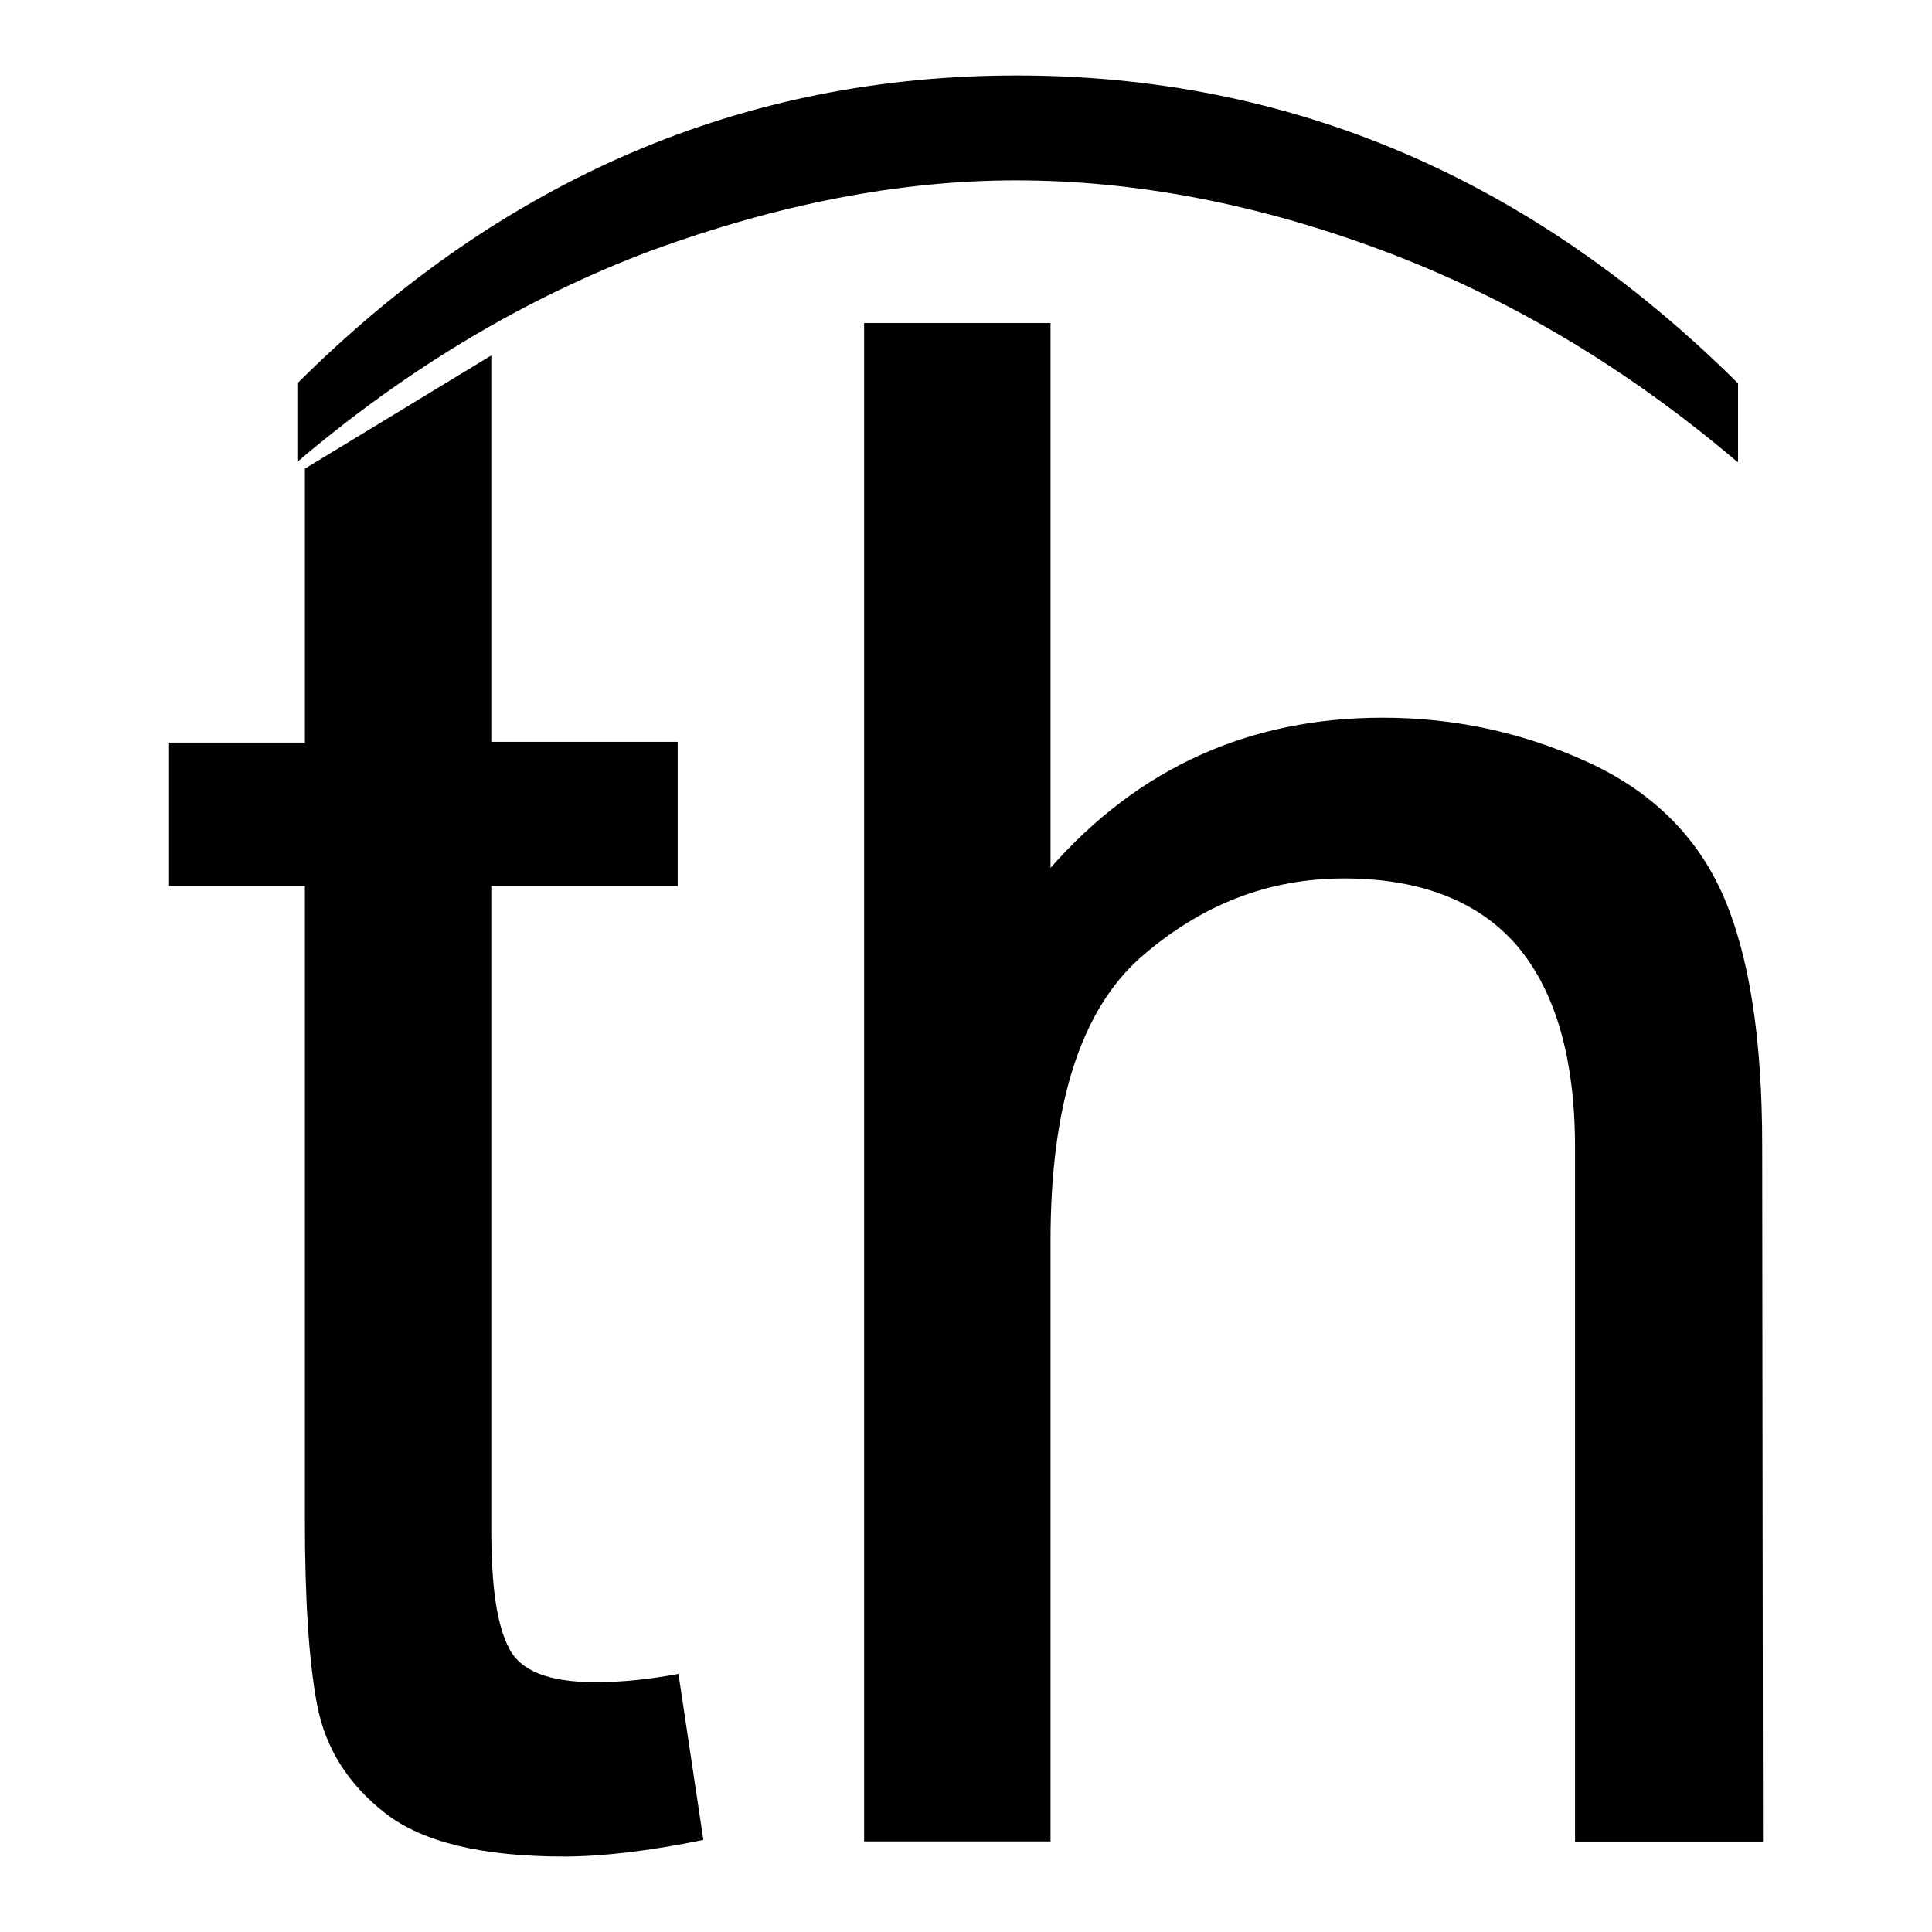
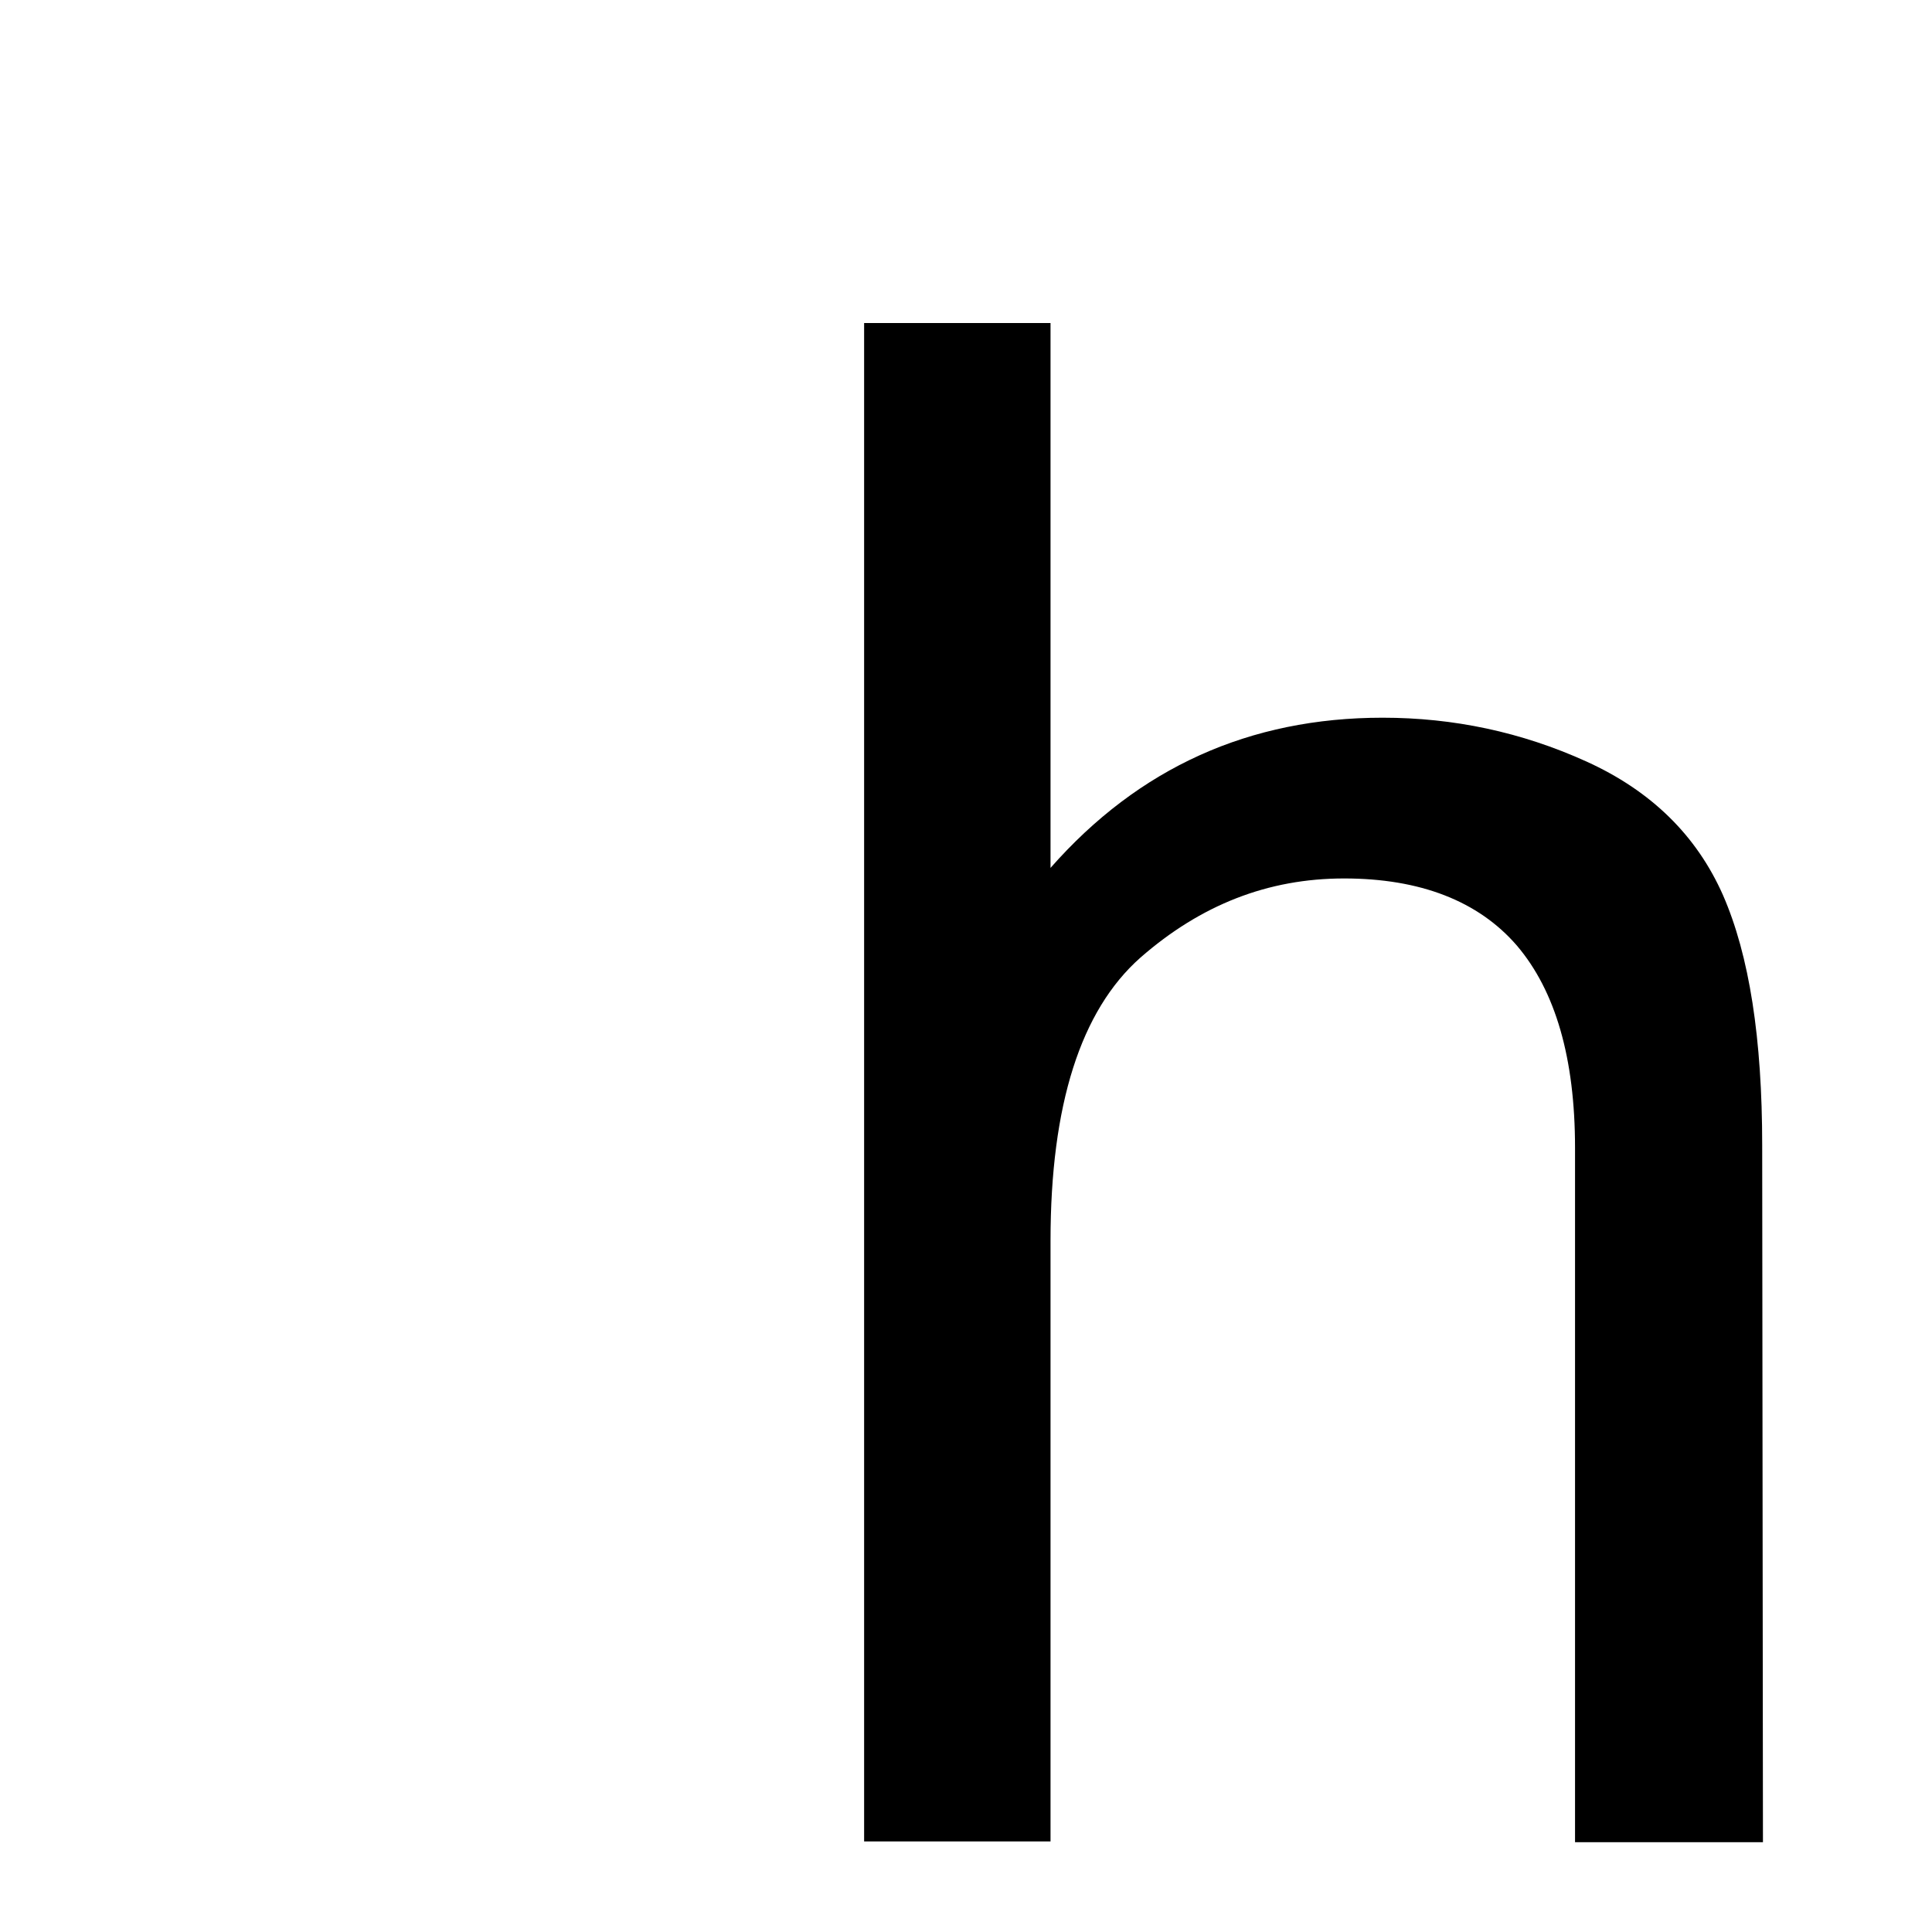
<svg xmlns="http://www.w3.org/2000/svg" version="1.1" x="0px" y="0px" viewBox="0 0 256 256" enable-background="new 0 0 256 256" xml:space="preserve">
  <g>
    <g>
-       <path fill="#000000" d="M230.2,61.2c-14.7-12.5-30.4-21.8-47-28c-16.6-6.2-32.8-9.3-48.6-9.3c-15.5,0-31.6,3.2-48.3,9.3c-16.5,6.2-32.2,15.5-46.9,28V50.8C66.7,23.6,98.6,10,134.7,10c36.3,0,68.2,13.6,95.6,40.8v10.4H230.2z" />
-       <path fill="#000000" d="M93.2,243.8c-7.3,1.5-13.5,2.2-18.5,2.2c-10.8,0-18.7-1.9-23.6-5.7c-4.9-3.8-8-8.6-9.1-14.5c-1.1-5.9-1.6-14-1.6-24.5v-83.9h-18V98.4h18V62.1l24.7-15v51.2h24.7v19.1H65.1v85.3c0,7.3,0.7,12.5,2.3,15.6c1.5,3.1,5.3,4.6,11.5,4.6c3.6,0,7.2-0.4,11-1.1L93.2,243.8z" />
      <path fill="#000000" d="M233.6,244.1h-24.9v-92c0-11.9-2.6-20.8-7.7-26.8c-5.1-5.9-12.8-8.9-22.9-8.9c-10.1,0-19,3.5-27,10.5c-7.9,7-11.9,19.5-11.9,37.5v79.6h-24.7V42.8h24.7V115c11.7-13.3,26.4-19.9,44-19.9c9.4,0,18.4,1.9,27,5.8s14.6,9.8,18.1,17.7c3.5,8,5.2,19,5.2,33.2L233.6,244.1L233.6,244.1z" />
    </g>
  </g>
</svg>